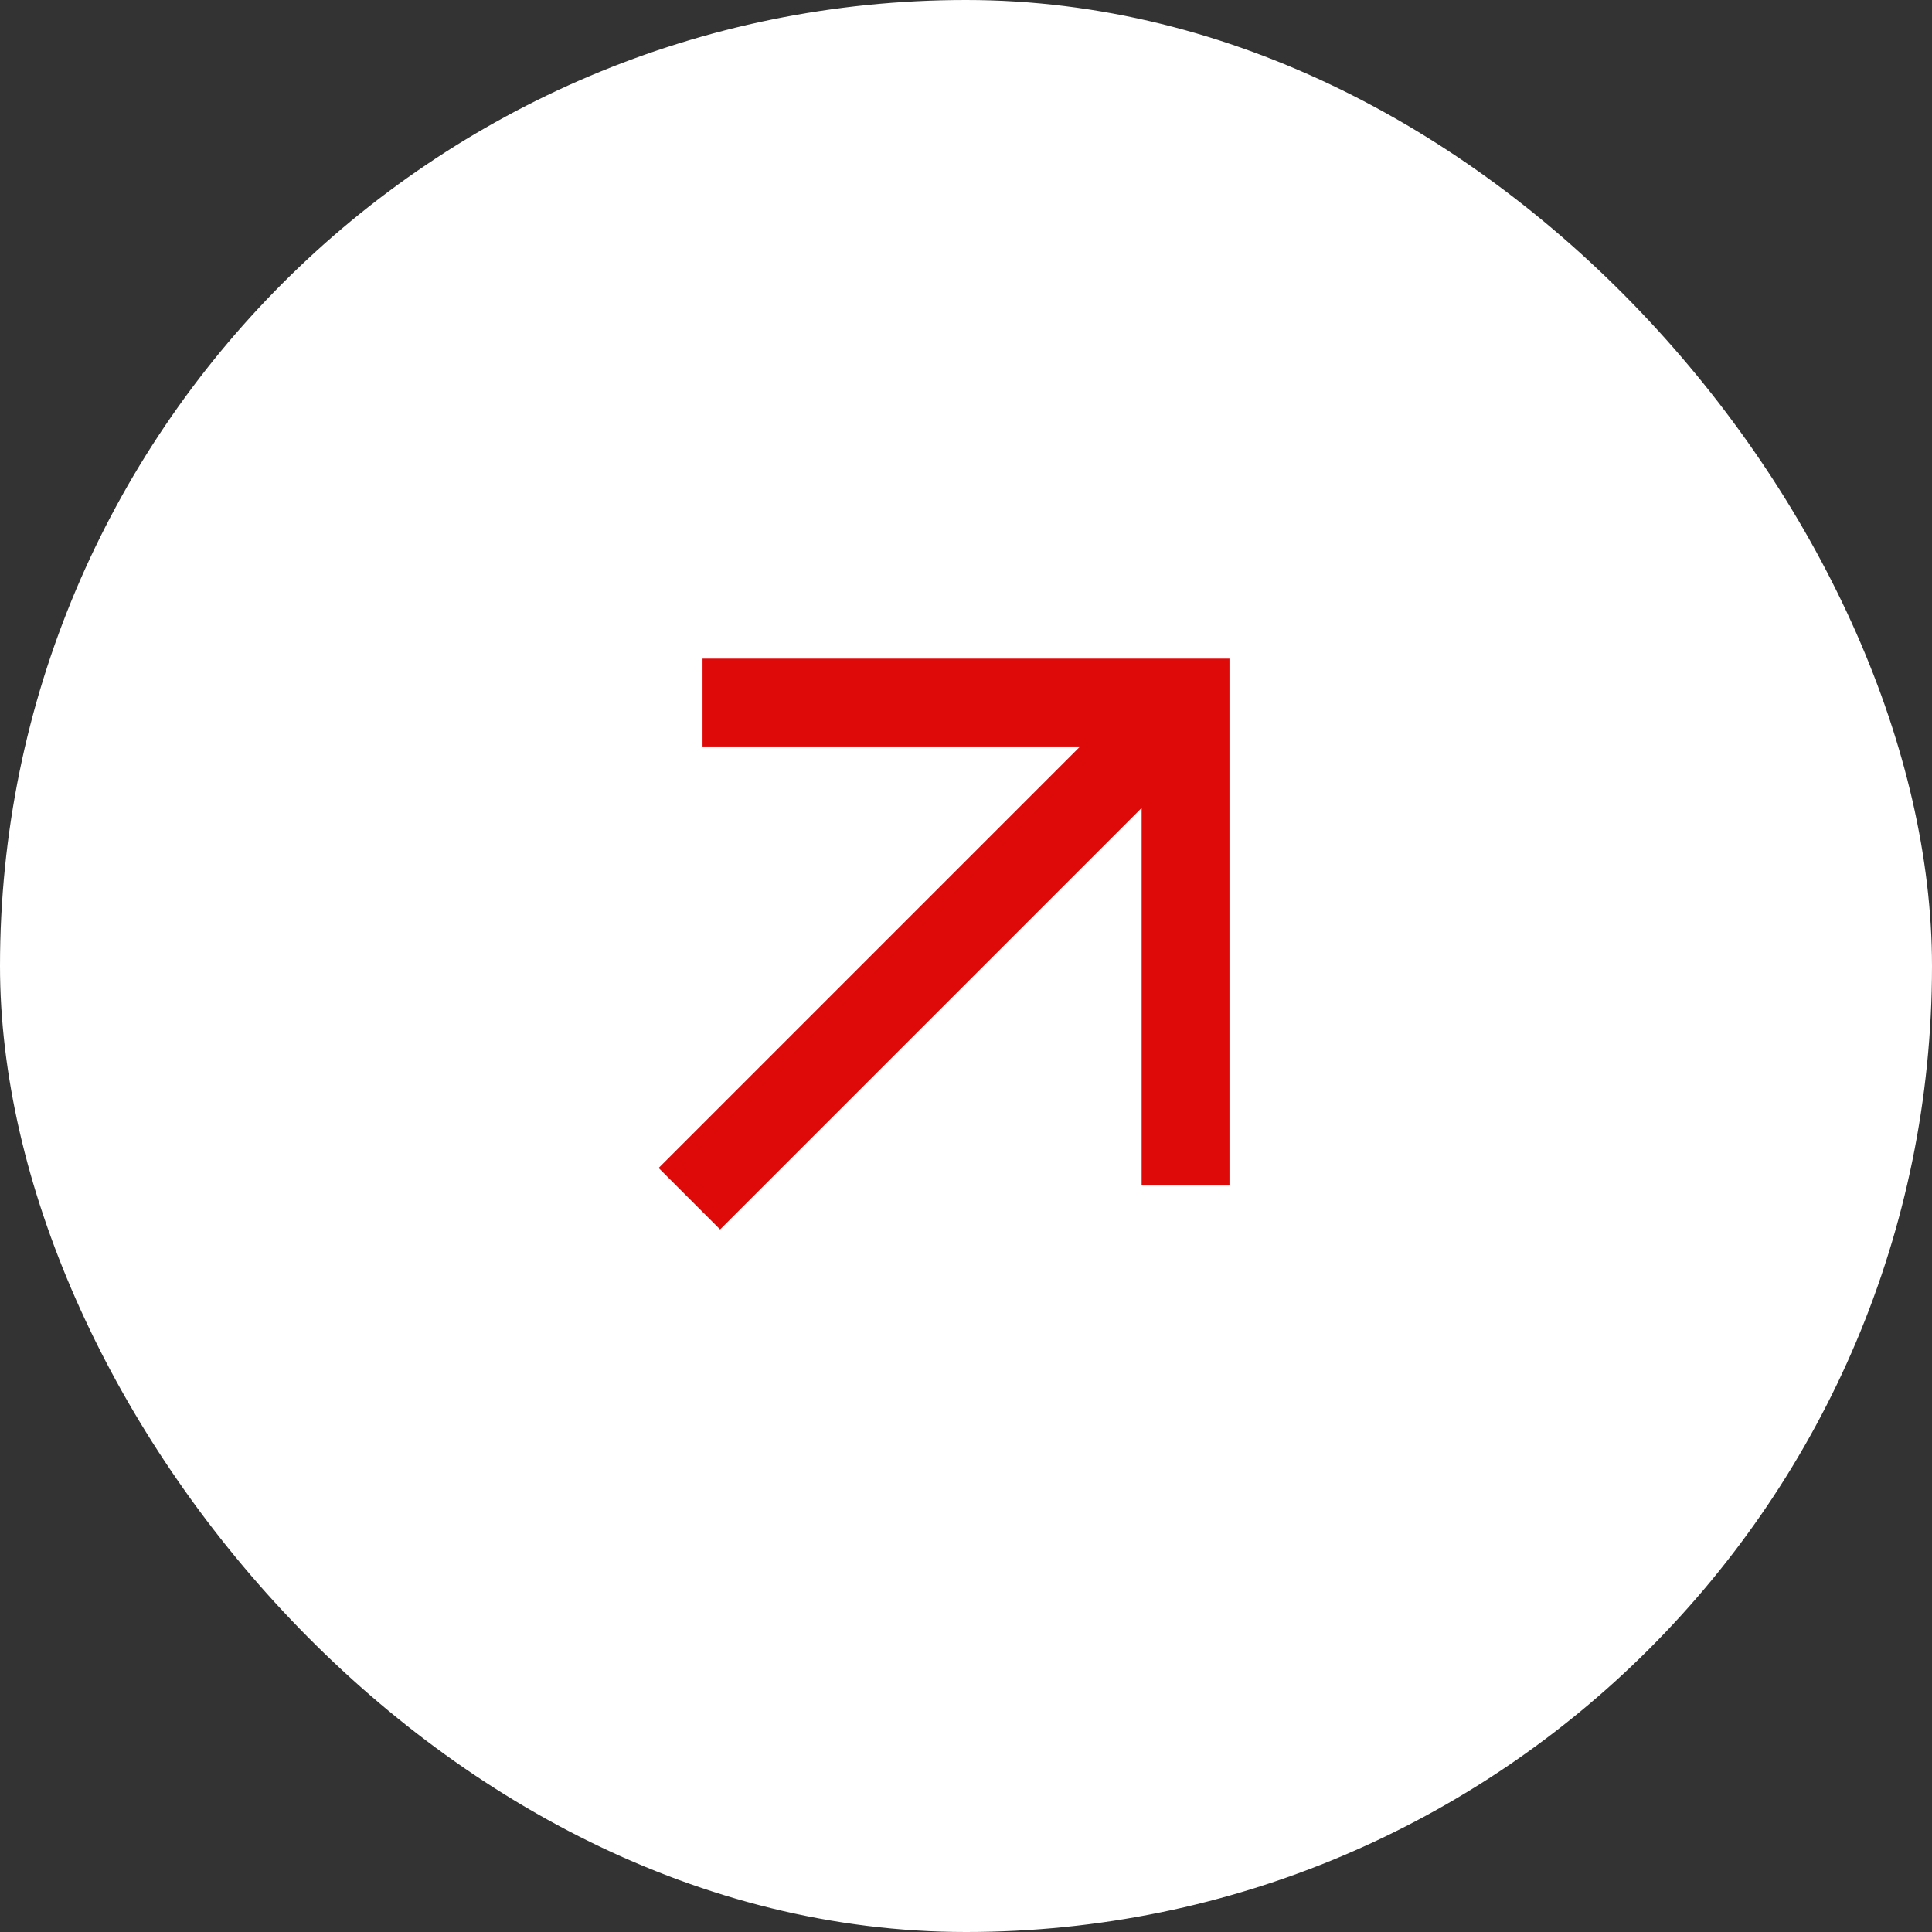
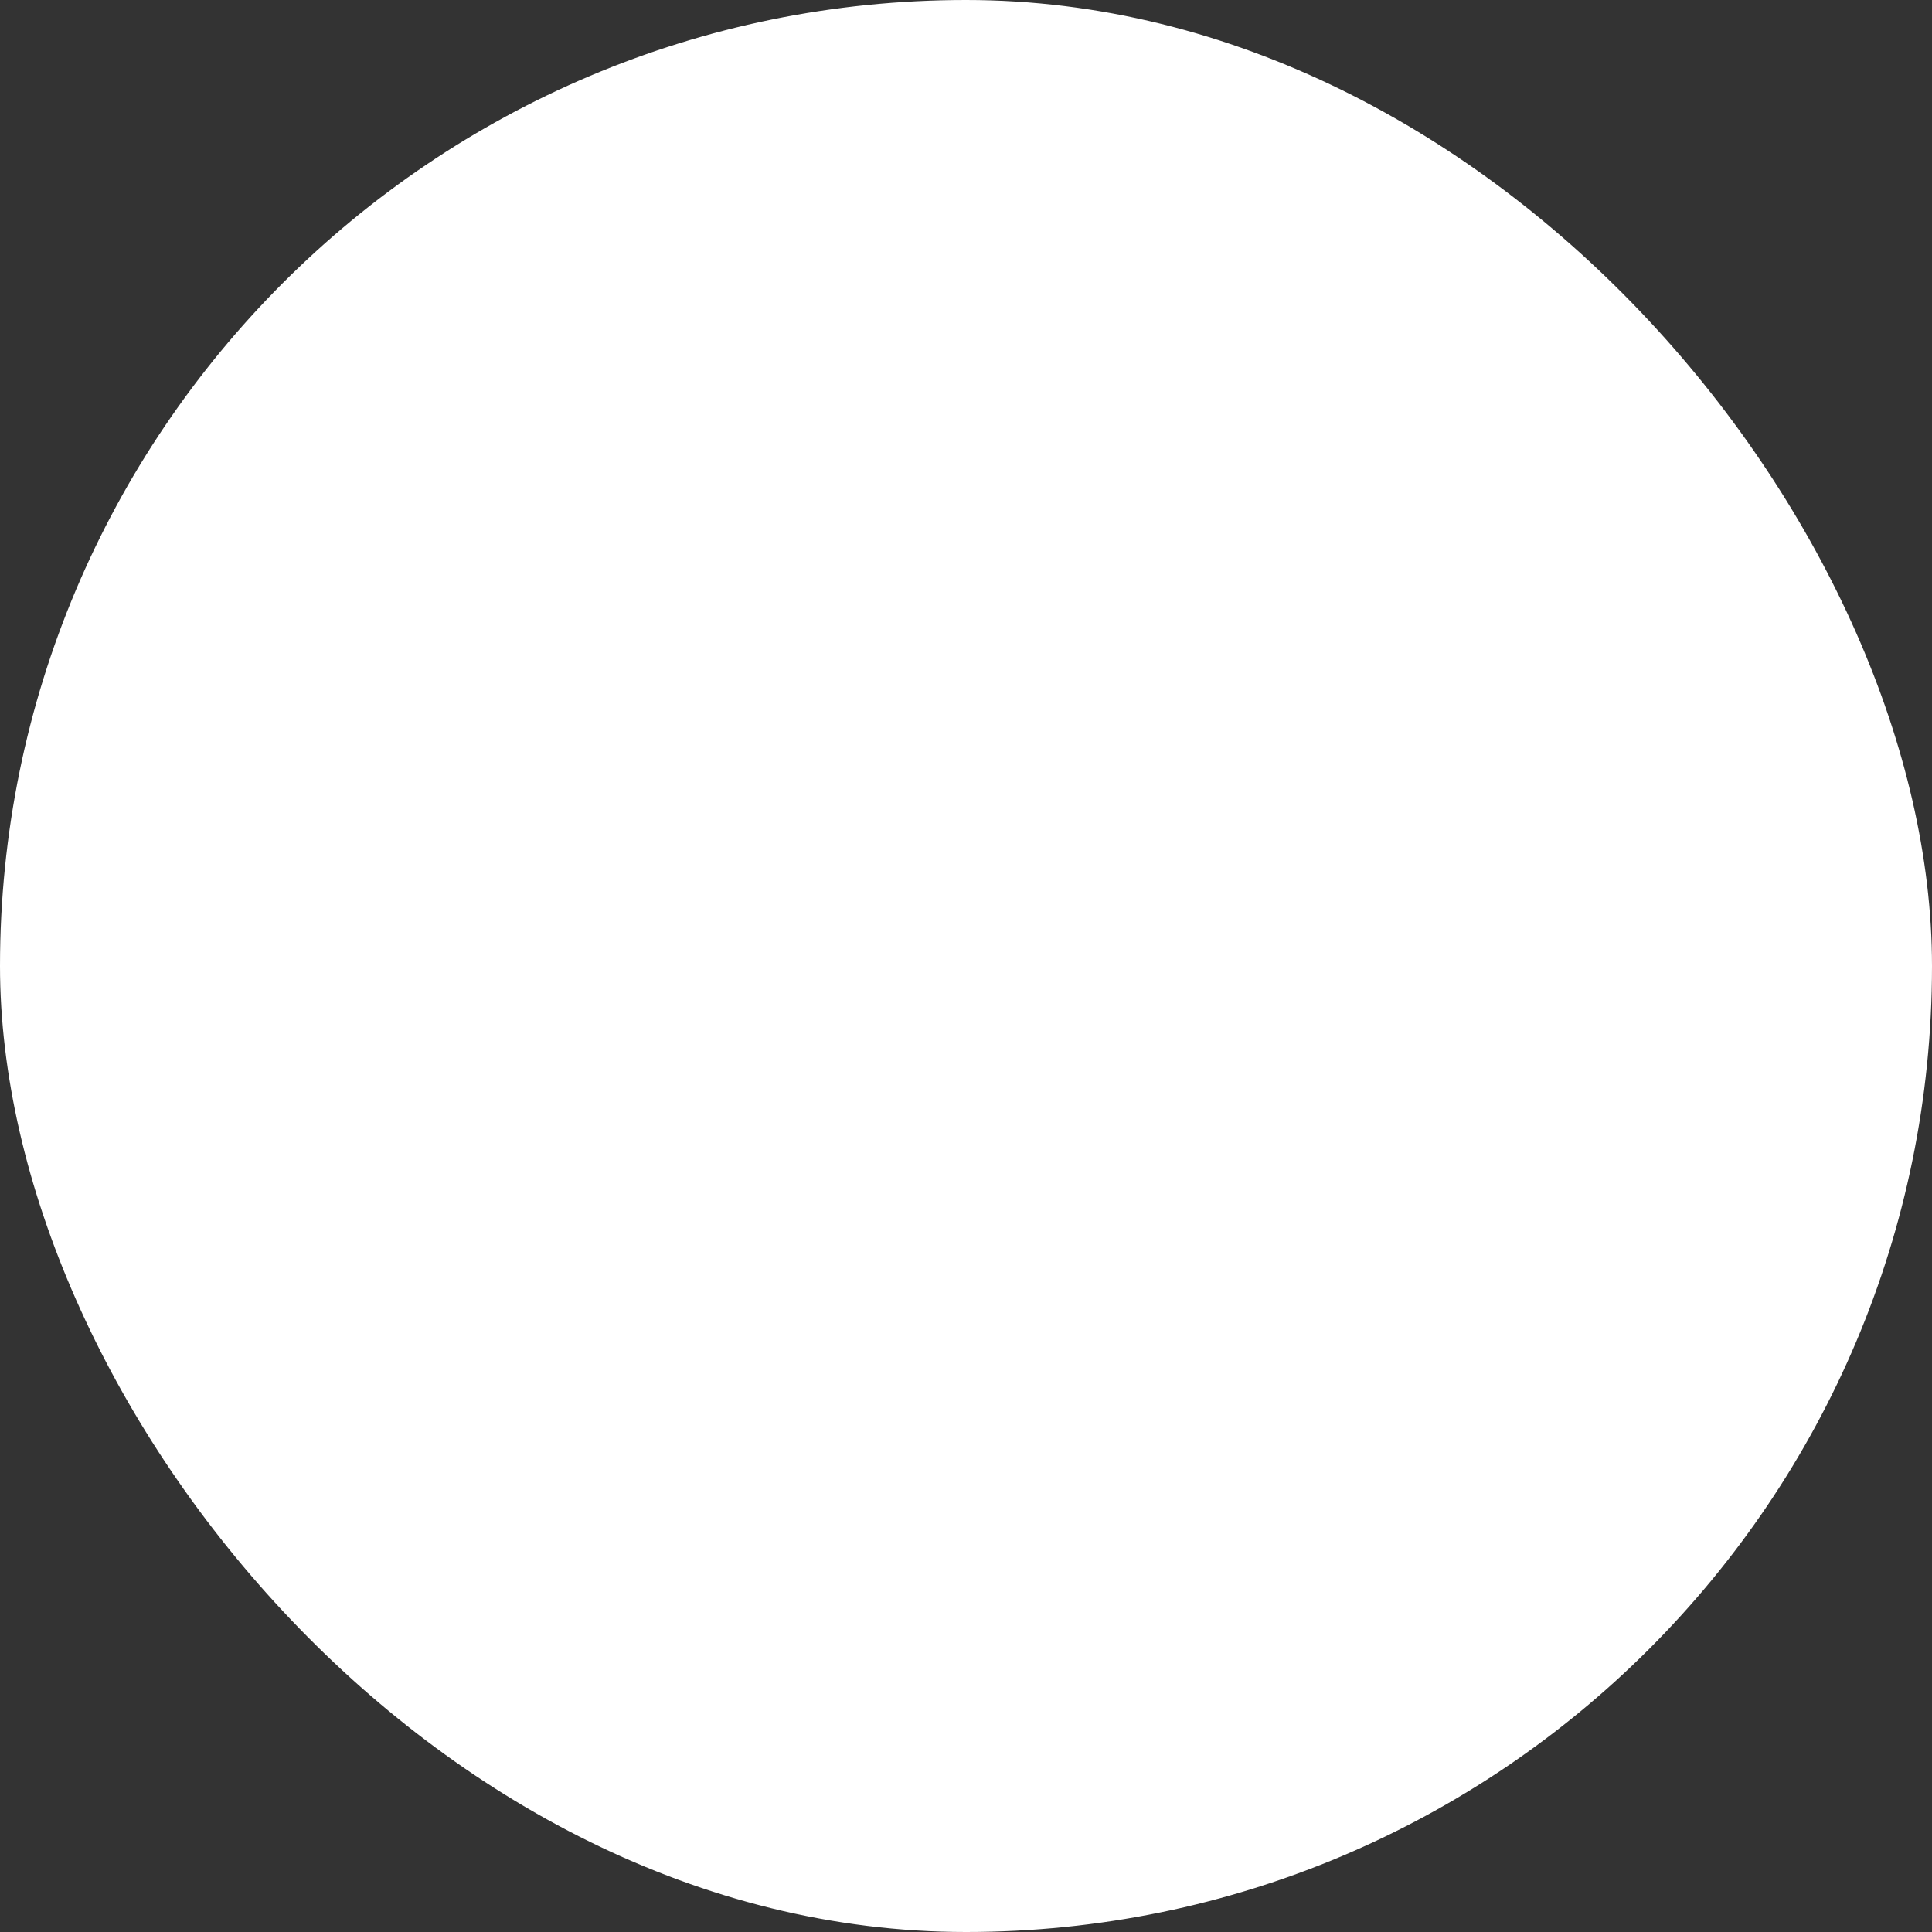
<svg xmlns="http://www.w3.org/2000/svg" width="44" height="44" viewBox="0 0 44 44" fill="none">
  <rect x="0" y="0" width="44" height="44" fill="#333333" stroke="none" />
  <rect width="44" height="44" rx="22" fill="white" />
  <mask id="mask0_414_1375" style="mask-type:alpha" maskUnits="userSpaceOnUse" x="10" y="10" width="24" height="24">
-     <rect x="10" y="10" width="24" height="24" fill="#D9D9D9" />
-   </mask>
+     </mask>
  <g mask="url(#mask0_414_1375)">
-     <path d="M16.4 28L15 26.6L24.6 17H16V15H28V27H26V18.4L16.4 28Z" fill="#DE0909" />
-   </g>
+     </g>
</svg>